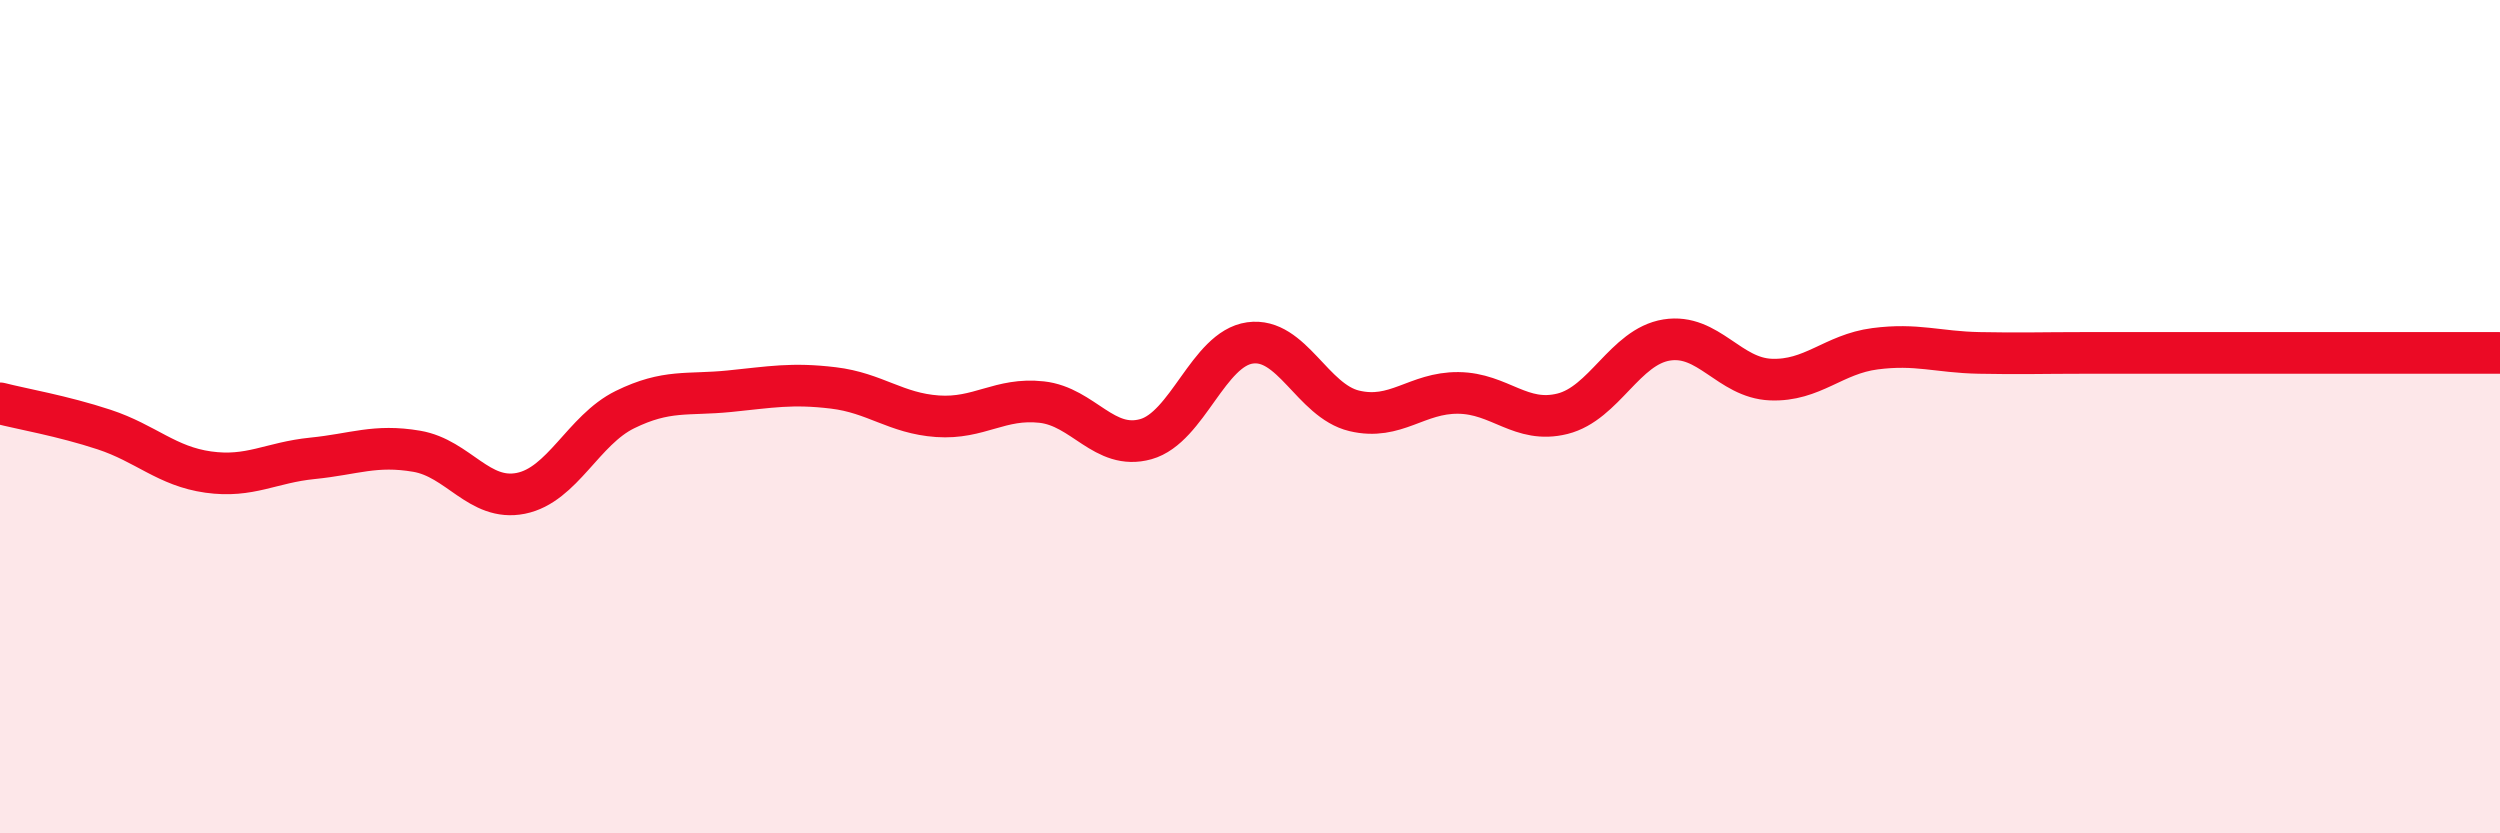
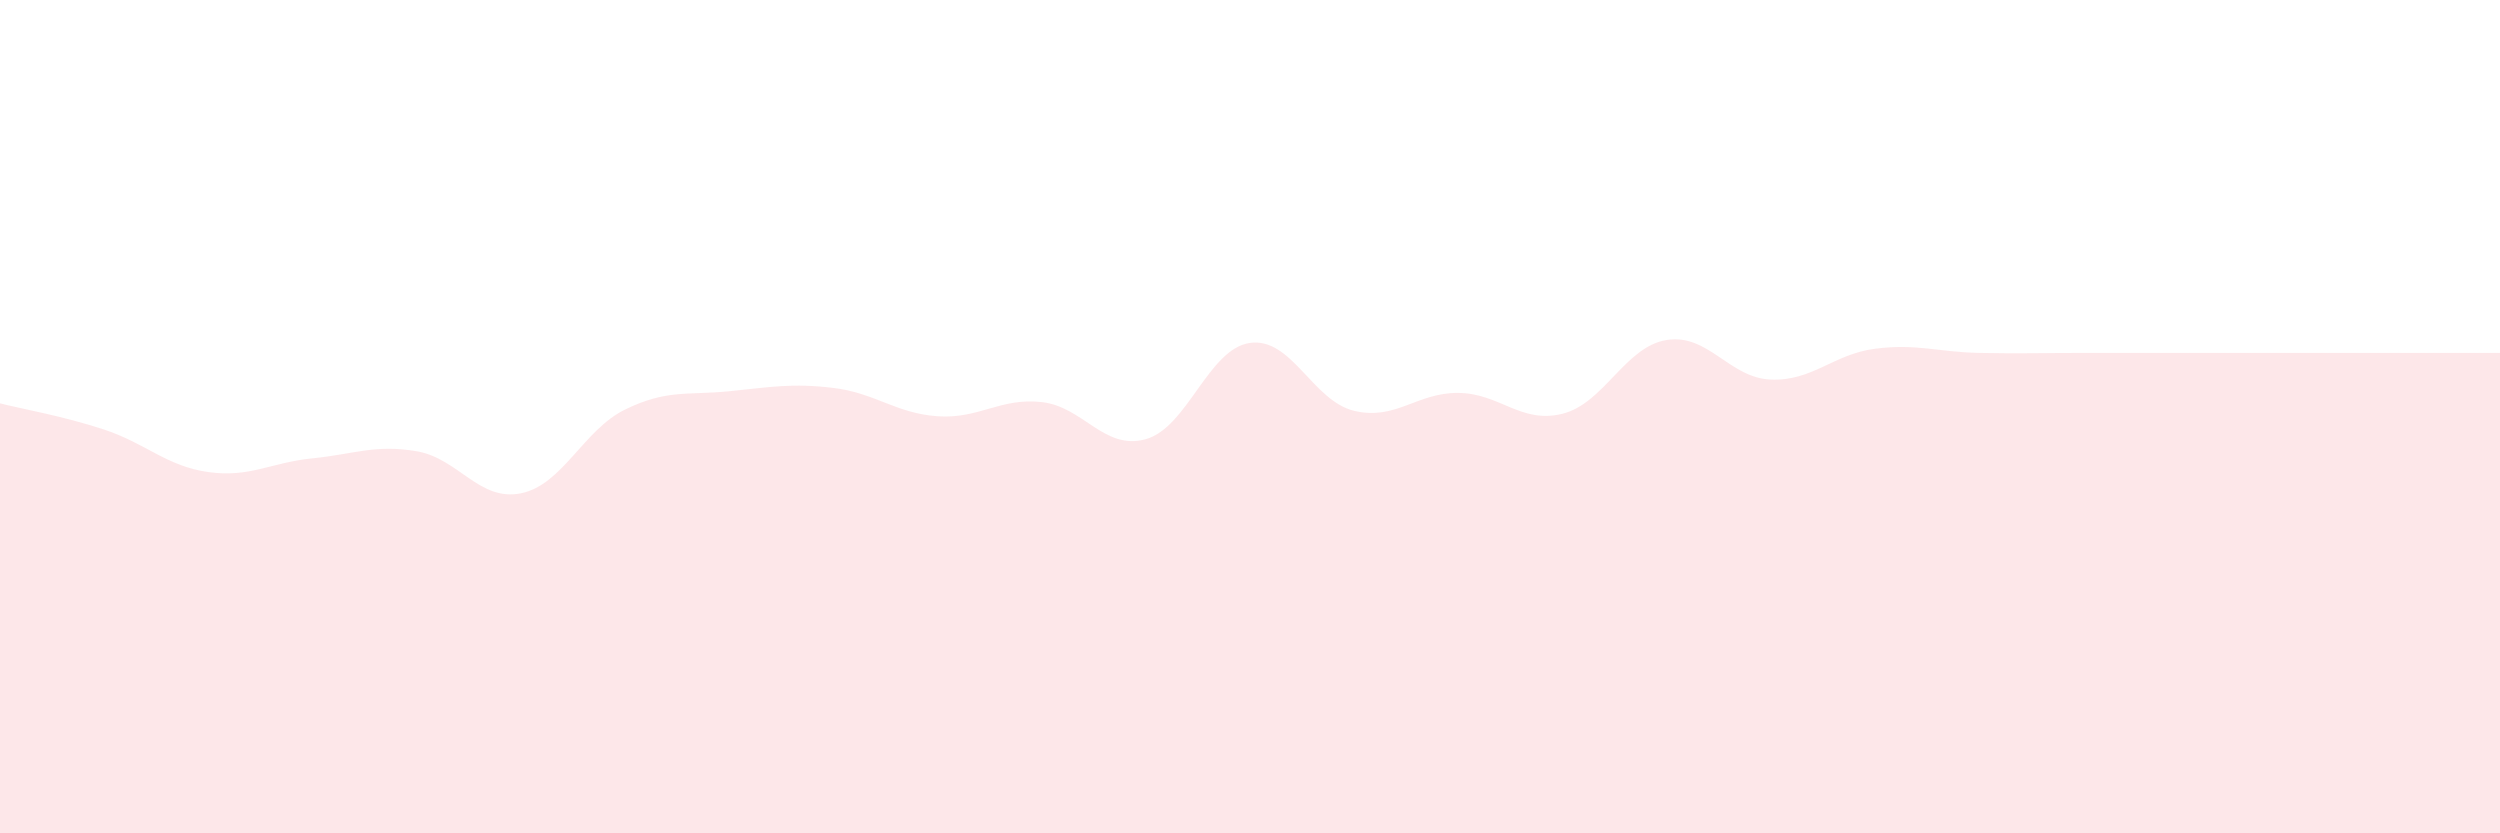
<svg xmlns="http://www.w3.org/2000/svg" width="60" height="20" viewBox="0 0 60 20">
  <path d="M 0,9.68 C 0.5,9.81 1.5,9.98 2.5,10.31 C 3.5,10.64 4,11.19 5,11.33 C 6,11.47 6.5,11.1 7.5,11 C 8.5,10.9 9,10.66 10,10.83 C 11,11 11.5,12.04 12.5,11.84 C 13.5,11.64 14,10.32 15,9.83 C 16,9.34 16.5,9.49 17.5,9.39 C 18.5,9.29 19,9.19 20,9.31 C 21,9.43 21.5,9.92 22.5,9.99 C 23.5,10.06 24,9.54 25,9.65 C 26,9.76 26.5,10.82 27.5,10.54 C 28.5,10.26 29,8.37 30,8.23 C 31,8.09 31.5,9.62 32.5,9.86 C 33.5,10.1 34,9.42 35,9.43 C 36,9.44 36.5,10.18 37.5,9.93 C 38.5,9.68 39,8.32 40,8.16 C 41,8 41.5,9.07 42.5,9.11 C 43.5,9.15 44,8.5 45,8.37 C 46,8.24 46.5,8.45 47.5,8.47 C 48.5,8.49 49,8.47 50,8.47 C 51,8.47 51.5,8.47 52.5,8.47 C 53.5,8.47 53.5,8.47 55,8.47 C 56.5,8.47 59,8.47 60,8.47L60 20L0 20Z" fill="#EB0A25" opacity="0.1" stroke-linecap="round" stroke-linejoin="round" />
-   <path d="M 0,9.68 C 0.5,9.81 1.5,9.98 2.5,10.31 C 3.5,10.64 4,11.19 5,11.33 C 6,11.47 6.5,11.1 7.5,11 C 8.5,10.9 9,10.66 10,10.83 C 11,11 11.5,12.04 12.5,11.84 C 13.5,11.64 14,10.32 15,9.83 C 16,9.34 16.5,9.49 17.5,9.39 C 18.5,9.29 19,9.19 20,9.31 C 21,9.43 21.5,9.92 22.5,9.99 C 23.5,10.06 24,9.54 25,9.65 C 26,9.76 26.5,10.82 27.5,10.54 C 28.5,10.26 29,8.37 30,8.23 C 31,8.09 31.5,9.62 32.5,9.86 C 33.5,10.1 34,9.42 35,9.43 C 36,9.44 36.5,10.18 37.5,9.93 C 38.5,9.68 39,8.32 40,8.16 C 41,8 41.5,9.07 42.5,9.11 C 43.5,9.15 44,8.5 45,8.37 C 46,8.24 46.5,8.45 47.5,8.47 C 48.5,8.49 49,8.47 50,8.47 C 51,8.47 51.5,8.47 52.5,8.47 C 53.5,8.47 53.5,8.47 55,8.47 C 56.5,8.47 59,8.47 60,8.47" stroke="#EB0A25" stroke-width="1" fill="none" stroke-linecap="round" stroke-linejoin="round" />
</svg>